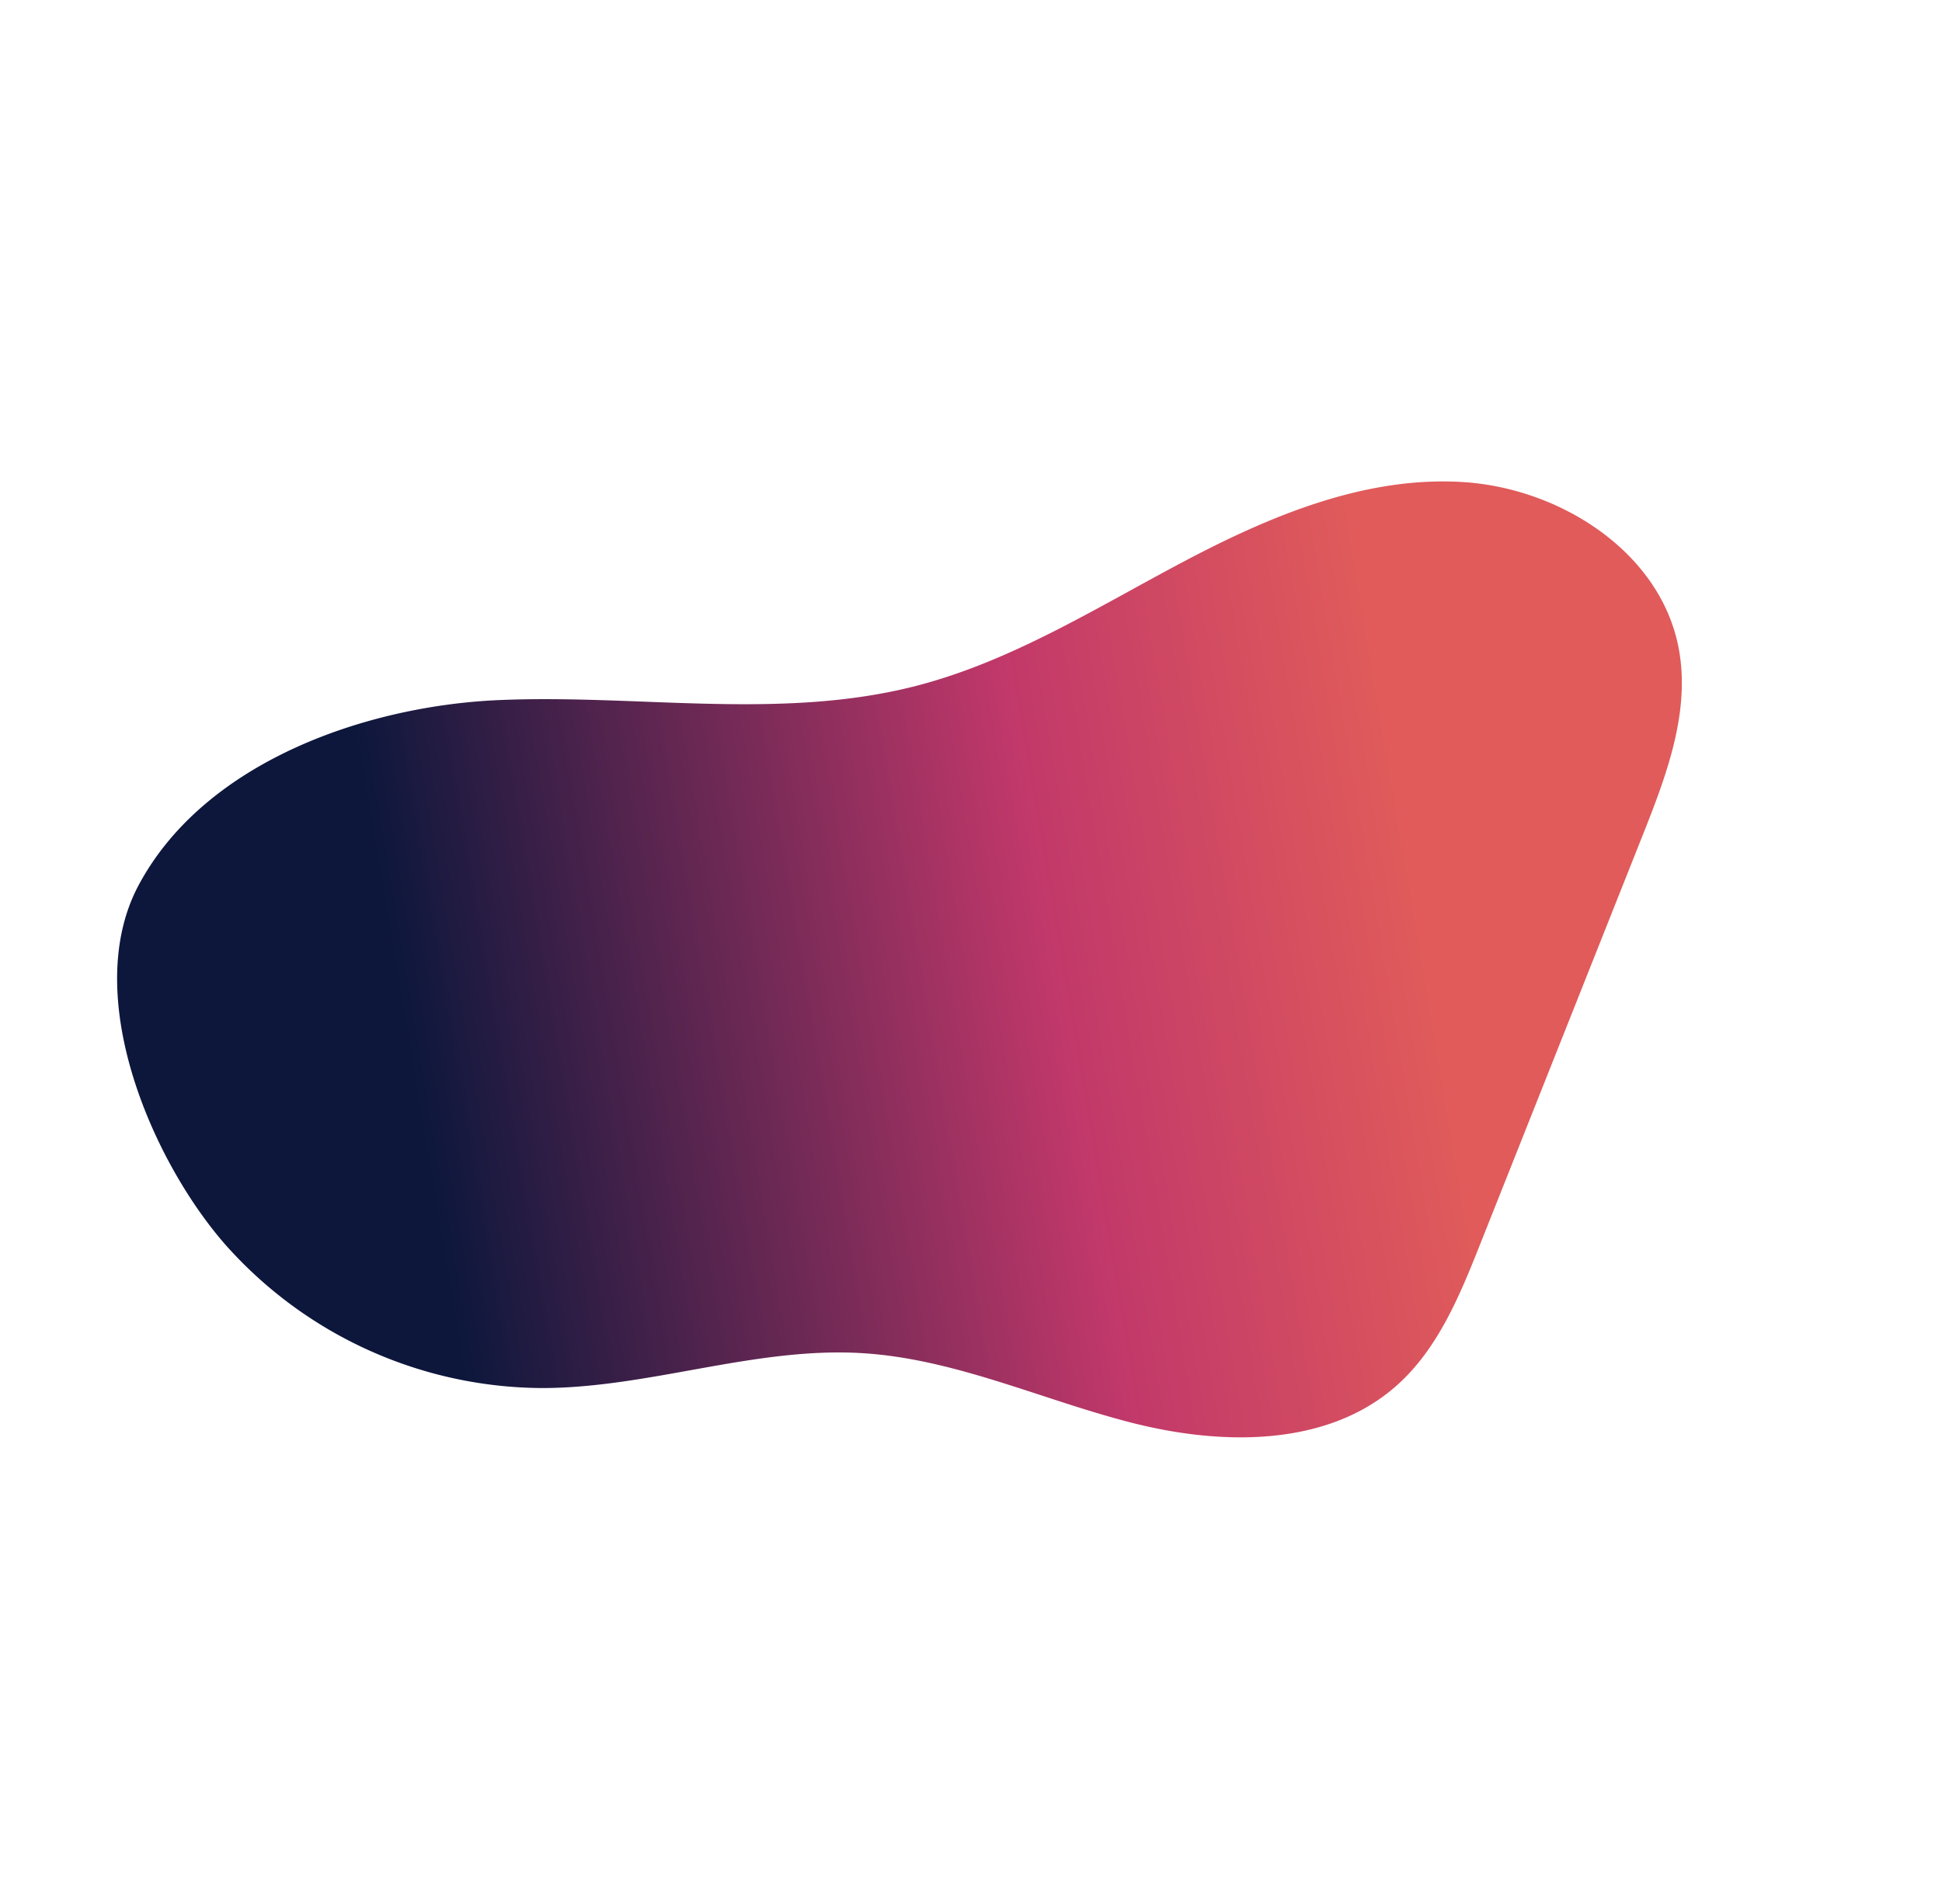
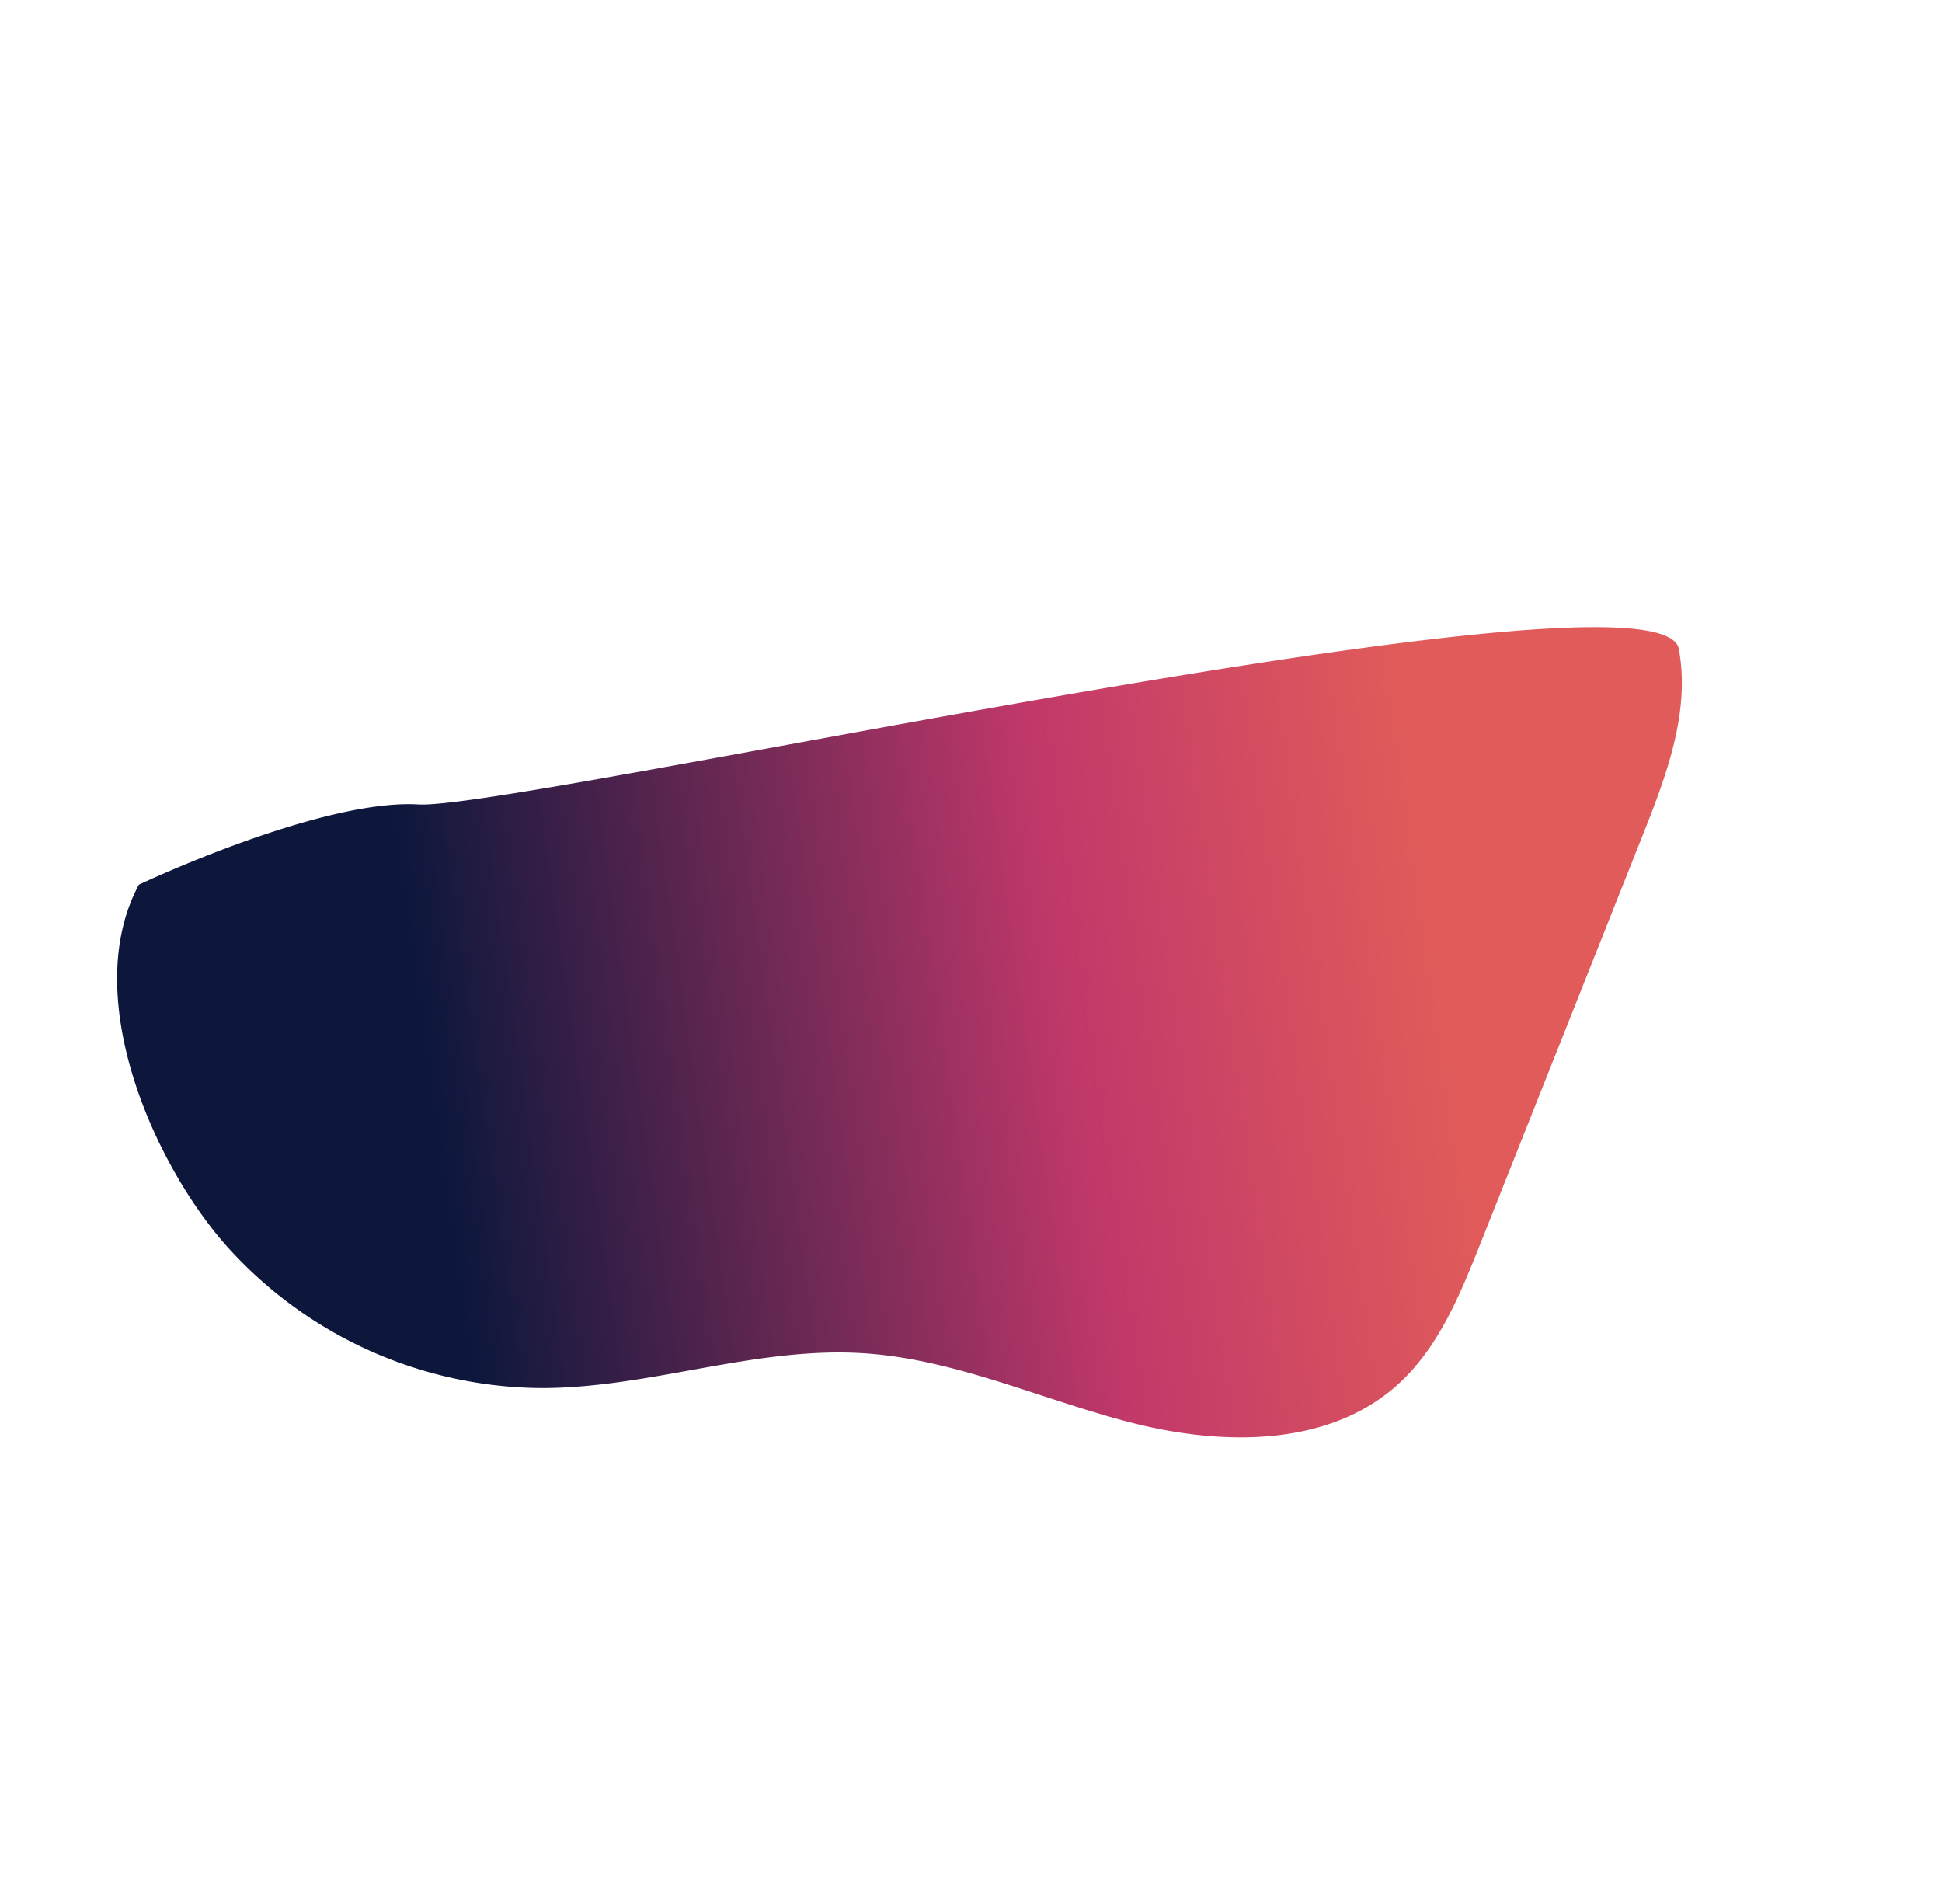
<svg xmlns="http://www.w3.org/2000/svg" width="689.338" height="675.896" viewBox="0 0 689.338 675.896">
  <defs>
    <linearGradient id="linear-gradient" x1="0.244" y1="0.805" x2="0.537" y2="0.187" gradientUnits="objectBoundingBox">
      <stop offset="0" stop-color="#0d173c" />
      <stop offset="0.635" stop-color="#c1386a" />
      <stop offset="1" stop-color="#e05b5a" />
    </linearGradient>
  </defs>
  <g id="Artwork_12" data-name="Artwork 12" transform="translate(412.939) rotate(50)">
-     <path id="Path_76365" data-name="Path 76365" d="M6.809,480.41c-18.493-46.392,3.545-102.979,31.829-139.85,30.178-39.343,70.007-72.04,91.417-116.764,15.057-31.453,19.877-66.629,27.187-100.726s18.044-69.011,42-94.348S263.683-9.29,294.038,7.875C313.881,19.1,325.682,40.194,336.5,60.259l74.057,137.389c9.288,17.231,18.8,35.266,19.413,54.831,1.03,33-23.451,61.416-50.265,80.682s-57.7,33.459-80.431,57.406c-26.292,27.7-39.066,65.739-63.575,95.028A151.318,151.318,0,0,1,124.6,539.023C84.772,539.918,23.194,521.511,6.809,480.41Z" transform="translate(0 0)" fill="url(#linear-gradient)" />
+     <path id="Path_76365" data-name="Path 76365" d="M6.809,480.41s18.044-69.011,42-94.348S263.683-9.29,294.038,7.875C313.881,19.1,325.682,40.194,336.5,60.259l74.057,137.389c9.288,17.231,18.8,35.266,19.413,54.831,1.03,33-23.451,61.416-50.265,80.682s-57.7,33.459-80.431,57.406c-26.292,27.7-39.066,65.739-63.575,95.028A151.318,151.318,0,0,1,124.6,539.023C84.772,539.918,23.194,521.511,6.809,480.41Z" transform="translate(0 0)" fill="url(#linear-gradient)" />
  </g>
</svg>